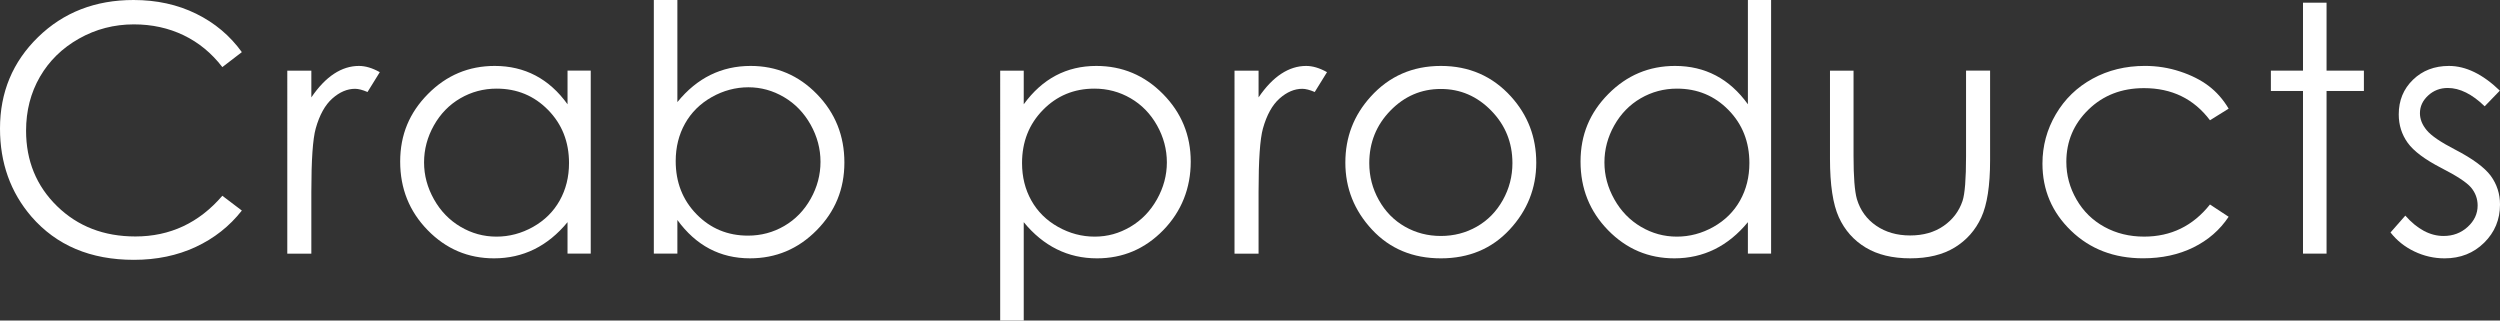
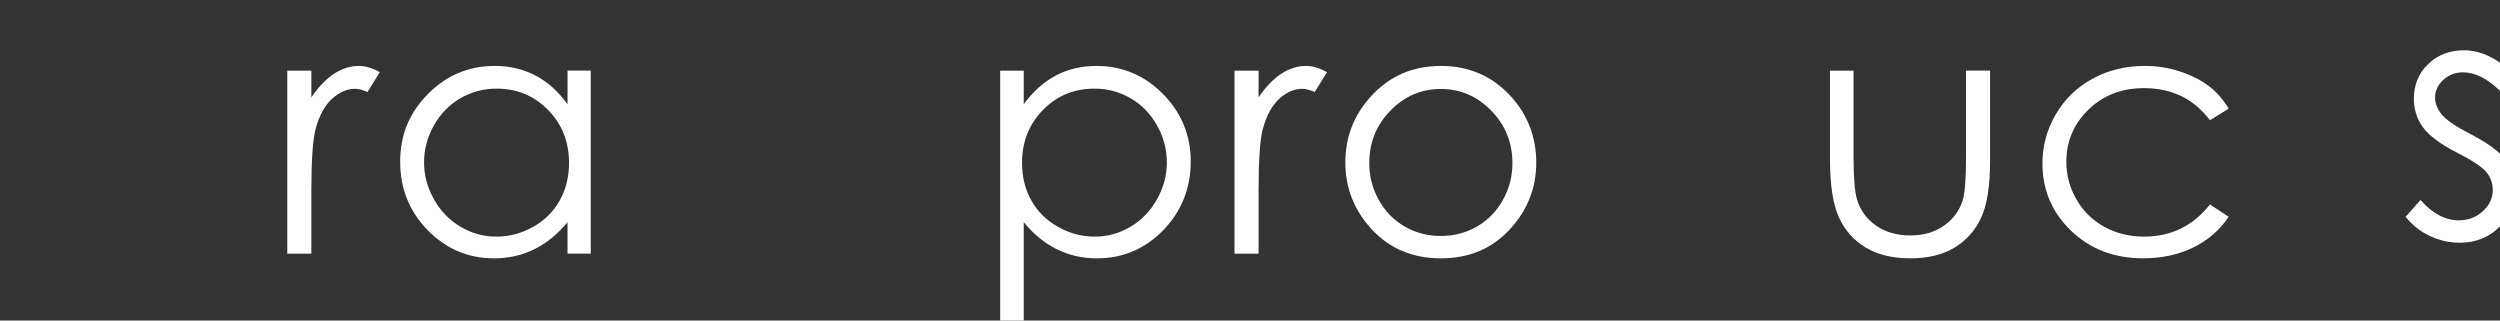
<svg xmlns="http://www.w3.org/2000/svg" id="_レイヤー_2" viewBox="0 0 1859.17 238.39">
  <rect x="0" y="0" width="1859.17" height="238.39" fill="#333333" stroke="none" />
  <defs>
    <style>.cls-1{fill:#fff;stroke-width:0px;}</style>
  </defs>
  <g id="text">
-     <path class="cls-1" d="M179.85,38.77l-14.5,11.13c-8.01-10.42-17.62-18.32-28.83-23.7-11.22-5.38-23.53-8.07-36.96-8.07-14.68,0-28.27,3.52-40.77,10.57-12.51,7.05-22.2,16.51-29.08,28.39-6.88,11.88-10.32,25.24-10.32,40.09,0,22.43,7.69,41.15,23.08,56.16,15.38,15.01,34.79,22.51,58.22,22.51,25.76,0,47.32-10.09,64.66-30.27l14.5,11c-9.17,11.68-20.61,20.7-34.33,27.08-13.71,6.38-29.04,9.57-45.97,9.57-32.18,0-57.58-10.71-76.17-32.14C7.8,143,0,121.16,0,95.56c0-26.93,9.44-49.59,28.33-67.98C47.21,9.19,70.87,0,99.31,0c17.18,0,32.69,3.4,46.53,10.19,13.84,6.8,25.18,16.32,34.02,28.58Z" />
    <path class="cls-1" d="M213.65,52.53h17.89v19.89c5.33-7.84,10.97-13.7,16.88-17.57,5.92-3.88,12.09-5.82,18.51-5.82,4.83,0,10.01,1.54,15.51,4.63l-9.13,14.76c-3.67-1.58-6.76-2.38-9.26-2.38-5.83,0-11.47,2.4-16.88,7.19-5.42,4.8-9.55,12.24-12.38,22.33-2.17,7.75-3.25,23.43-3.25,47.03v46.03h-17.89V52.53Z" />
    <path class="cls-1" d="M439.31,52.53v136.08h-17.26v-23.39c-7.34,8.92-15.57,15.63-24.71,20.14-9.13,4.5-19.12,6.76-29.95,6.76-19.26,0-35.71-6.98-49.34-20.95-13.64-13.97-20.45-30.96-20.45-50.97s6.88-36.35,20.64-50.28c13.76-13.92,30.31-20.89,49.66-20.89,11.17,0,21.28,2.38,30.33,7.13,9.05,4.75,16.99,11.88,23.83,21.39v-25.02h17.26ZM369.33,65.91c-9.74,0-18.74,2.4-26.98,7.18-8.25,4.79-14.81,11.52-19.68,20.18-4.87,8.66-7.31,17.83-7.31,27.48s2.46,18.74,7.37,27.48c4.91,8.75,11.52,15.55,19.8,20.43s17.17,7.31,26.67,7.31,18.66-2.41,27.23-7.24c8.58-4.83,15.18-11.37,19.8-19.61,4.62-8.25,6.93-17.53,6.93-27.86,0-15.74-5.18-28.9-15.56-39.48-10.37-10.58-23.13-15.87-38.29-15.87Z" />
-     <path class="cls-1" d="M486.23,188.61V0h17.51v75.92c7.33-9.01,15.54-15.74,24.61-20.2,9.08-4.46,19.03-6.69,29.87-6.69,19.24,0,35.67,6.98,49.29,20.95,13.61,13.97,20.43,30.92,20.43,50.84s-6.88,36.48-20.61,50.4c-13.74,13.93-30.28,20.89-49.61,20.89-11.08,0-21.11-2.38-30.11-7.13-9-4.75-16.96-11.88-23.87-21.39v25.02h-17.51ZM556.28,175.23c9.73,0,18.72-2.4,26.95-7.19,8.23-4.79,14.79-11.53,19.65-20.2,4.87-8.67,7.3-17.84,7.3-27.52s-2.46-18.89-7.36-27.64c-4.91-8.75-11.5-15.57-19.78-20.45-8.28-4.88-17.11-7.32-26.51-7.32s-18.66,2.44-27.27,7.32c-8.61,4.88-15.23,11.44-19.84,19.7-4.62,8.25-6.92,17.55-6.92,27.89,0,15.76,5.17,28.94,15.53,39.53,10.36,10.59,23.11,15.88,38.25,15.88Z" />
    <path class="cls-1" d="M743.81,52.53h17.51v25.02c6.91-9.51,14.87-16.63,23.86-21.39,9-4.75,19.03-7.13,30.11-7.13,19.32,0,35.86,6.96,49.6,20.89,13.74,13.93,20.62,30.69,20.62,50.28s-6.81,37-20.43,50.97c-13.62,13.97-30.05,20.95-49.29,20.95-10.83,0-20.78-2.25-29.86-6.76-9.08-4.5-17.28-11.21-24.61-20.14v73.17h-17.51V52.53ZM813.85,65.91c-15.14,0-27.89,5.29-38.25,15.87s-15.54,23.74-15.54,39.48c0,10.33,2.31,19.62,6.93,27.86,4.62,8.24,11.23,14.78,19.84,19.61,8.61,4.83,17.7,7.24,27.27,7.24s18.24-2.43,26.52-7.31c8.28-4.87,14.87-11.68,19.78-20.43,4.91-8.74,7.36-17.91,7.36-27.48s-2.44-18.82-7.3-27.48c-4.87-8.66-11.41-15.39-19.65-20.18-8.23-4.79-17.22-7.18-26.95-7.18Z" />
    <path class="cls-1" d="M918.07,52.53h17.89v19.89c5.33-7.84,10.97-13.7,16.88-17.57,5.92-3.88,12.09-5.82,18.51-5.82,4.83,0,10.01,1.54,15.51,4.63l-9.13,14.76c-3.67-1.58-6.76-2.38-9.26-2.38-5.83,0-11.47,2.4-16.88,7.19-5.42,4.8-9.55,12.24-12.38,22.33-2.17,7.75-3.25,23.43-3.25,47.03v46.03h-17.89V52.53Z" />
    <path class="cls-1" d="M1071.56,49.03c20.96,0,38.34,7.59,52.12,22.76,12.53,13.84,18.79,30.23,18.79,49.16s-6.62,35.63-19.86,49.84-30.26,21.33-51.06,21.33-37.95-7.11-51.19-21.33-19.86-30.83-19.86-49.84,6.27-35.19,18.8-49.03c13.78-15.26,31.2-22.89,52.25-22.89ZM1071.5,66.16c-14.56,0-27.07,5.38-37.53,16.14-10.46,10.75-15.69,23.76-15.69,39.02,0,9.84,2.38,19.01,7.16,27.52,4.77,8.51,11.21,15.07,19.33,19.7,8.11,4.63,17.03,6.94,26.74,6.94s18.62-2.31,26.74-6.94c8.11-4.63,14.56-11.19,19.33-19.7,4.77-8.5,7.16-17.68,7.16-27.52,0-15.26-5.25-28.27-15.75-39.02-10.5-10.76-22.99-16.14-37.47-16.14Z" />
-     <path class="cls-1" d="M1317.11,0v188.61h-17.26v-23.39c-7.34,8.92-15.57,15.63-24.71,20.14-9.13,4.5-19.12,6.76-29.95,6.76-19.26,0-35.71-6.98-49.34-20.95-13.64-13.97-20.45-30.96-20.45-50.97s6.88-36.35,20.64-50.28c13.76-13.92,30.31-20.89,49.66-20.89,11.17,0,21.28,2.38,30.33,7.13,9.05,4.75,16.99,11.88,23.83,21.39V0h17.26ZM1247.13,65.91c-9.74,0-18.74,2.4-26.98,7.18-8.24,4.79-14.81,11.52-19.68,20.18-4.87,8.66-7.31,17.83-7.31,27.48s2.46,18.74,7.37,27.48c4.91,8.75,11.52,15.55,19.8,20.43s17.18,7.31,26.67,7.31,18.66-2.41,27.23-7.24c8.58-4.83,15.18-11.37,19.8-19.61,4.62-8.25,6.93-17.53,6.93-27.86,0-15.74-5.18-28.9-15.56-39.48-10.37-10.58-23.13-15.87-38.29-15.87Z" />
    <path class="cls-1" d="M1360.91,52.53h17.51v63.54c0,15.51.83,26.18,2.5,32.02,2.51,8.34,7.29,14.93,14.34,19.76,7.06,4.84,15.47,7.25,25.24,7.25s18.06-2.36,24.87-7.07c6.8-4.71,11.5-10.9,14.09-18.57,1.75-5.25,2.63-16.39,2.63-33.4v-63.54h17.88v66.79c0,18.76-2.19,32.89-6.56,42.4s-10.97,16.95-19.76,22.33c-8.8,5.38-19.83,8.07-33.08,8.07s-24.33-2.69-33.21-8.07c-8.88-5.38-15.51-12.88-19.89-22.51-4.38-9.63-6.57-24.12-6.57-43.46V52.53Z" />
    <path class="cls-1" d="M1657.37,80.8l-13.88,8.63c-12-15.93-28.36-23.89-49.1-23.89-16.58,0-30.34,5.33-41.29,15.99-10.96,10.66-16.43,23.61-16.43,38.85,0,9.91,2.52,19.24,7.56,27.98,5.04,8.75,11.95,15.53,20.74,20.36,8.79,4.83,18.63,7.24,29.55,7.24,19.99,0,36.31-7.96,48.97-23.89l13.88,9.13c-6.5,9.79-15.24,17.39-26.2,22.79-10.97,5.4-23.46,8.1-37.46,8.1-21.52,0-39.36-6.84-53.53-20.51-14.18-13.67-21.27-30.31-21.27-49.91,0-13.17,3.32-25.41,9.95-36.71,6.63-11.3,15.74-20.12,27.33-26.45,11.59-6.33,24.55-9.5,38.9-9.5,9.01,0,17.7,1.37,26.08,4.13,8.38,2.75,15.49,6.34,21.32,10.75,5.84,4.42,10.8,10.05,14.88,16.89Z" />
-     <path class="cls-1" d="M1712.67,2h17.51v50.53h27.77v15.13h-27.77v120.95h-17.51v-120.95h-23.89v-15.13h23.89V2Z" />
-     <path class="cls-1" d="M1859.04,67.42l-11.26,11.63c-9.37-9.09-18.52-13.63-27.46-13.63-5.68,0-10.55,1.88-14.61,5.63s-6.08,8.13-6.08,13.13c0,4.42,1.67,8.63,5.02,12.63,3.34,4.09,10.36,8.88,21.06,14.39,13.03,6.75,21.89,13.26,26.57,19.51,4.6,6.34,6.9,13.47,6.9,21.39,0,11.17-3.93,20.64-11.78,28.39s-17.66,11.63-29.44,11.63c-7.85,0-15.35-1.71-22.48-5.13-7.15-3.42-13.05-8.13-17.73-14.13l11.01-12.51c8.94,10.09,18.43,15.13,28.46,15.13,7.02,0,12.99-2.25,17.92-6.75,4.93-4.5,7.4-9.8,7.4-15.89,0-5-1.63-9.46-4.89-13.38-3.26-3.83-10.61-8.67-22.06-14.51-12.29-6.34-20.64-12.59-25.07-18.76-4.43-6.17-6.65-13.21-6.65-21.14,0-10.34,3.53-18.93,10.59-25.76,7.06-6.84,15.97-10.26,26.75-10.26,12.53,0,25.14,6.13,37.84,18.38Z" />
+     <path class="cls-1" d="M1859.04,67.42c-9.37-9.09-18.52-13.63-27.46-13.63-5.68,0-10.55,1.88-14.61,5.63s-6.08,8.13-6.08,13.13c0,4.42,1.67,8.63,5.02,12.63,3.34,4.09,10.36,8.88,21.06,14.39,13.03,6.75,21.89,13.26,26.57,19.51,4.6,6.34,6.9,13.47,6.9,21.39,0,11.17-3.93,20.64-11.78,28.39s-17.66,11.63-29.44,11.63c-7.85,0-15.35-1.71-22.48-5.13-7.15-3.42-13.05-8.13-17.73-14.13l11.01-12.51c8.94,10.09,18.43,15.13,28.46,15.13,7.02,0,12.99-2.25,17.92-6.75,4.93-4.5,7.4-9.8,7.4-15.89,0-5-1.63-9.46-4.89-13.38-3.26-3.83-10.61-8.67-22.06-14.51-12.29-6.34-20.64-12.59-25.07-18.76-4.43-6.17-6.65-13.21-6.65-21.14,0-10.34,3.53-18.93,10.59-25.76,7.06-6.84,15.97-10.26,26.75-10.26,12.53,0,25.14,6.13,37.84,18.38Z" />
  </g>
</svg>